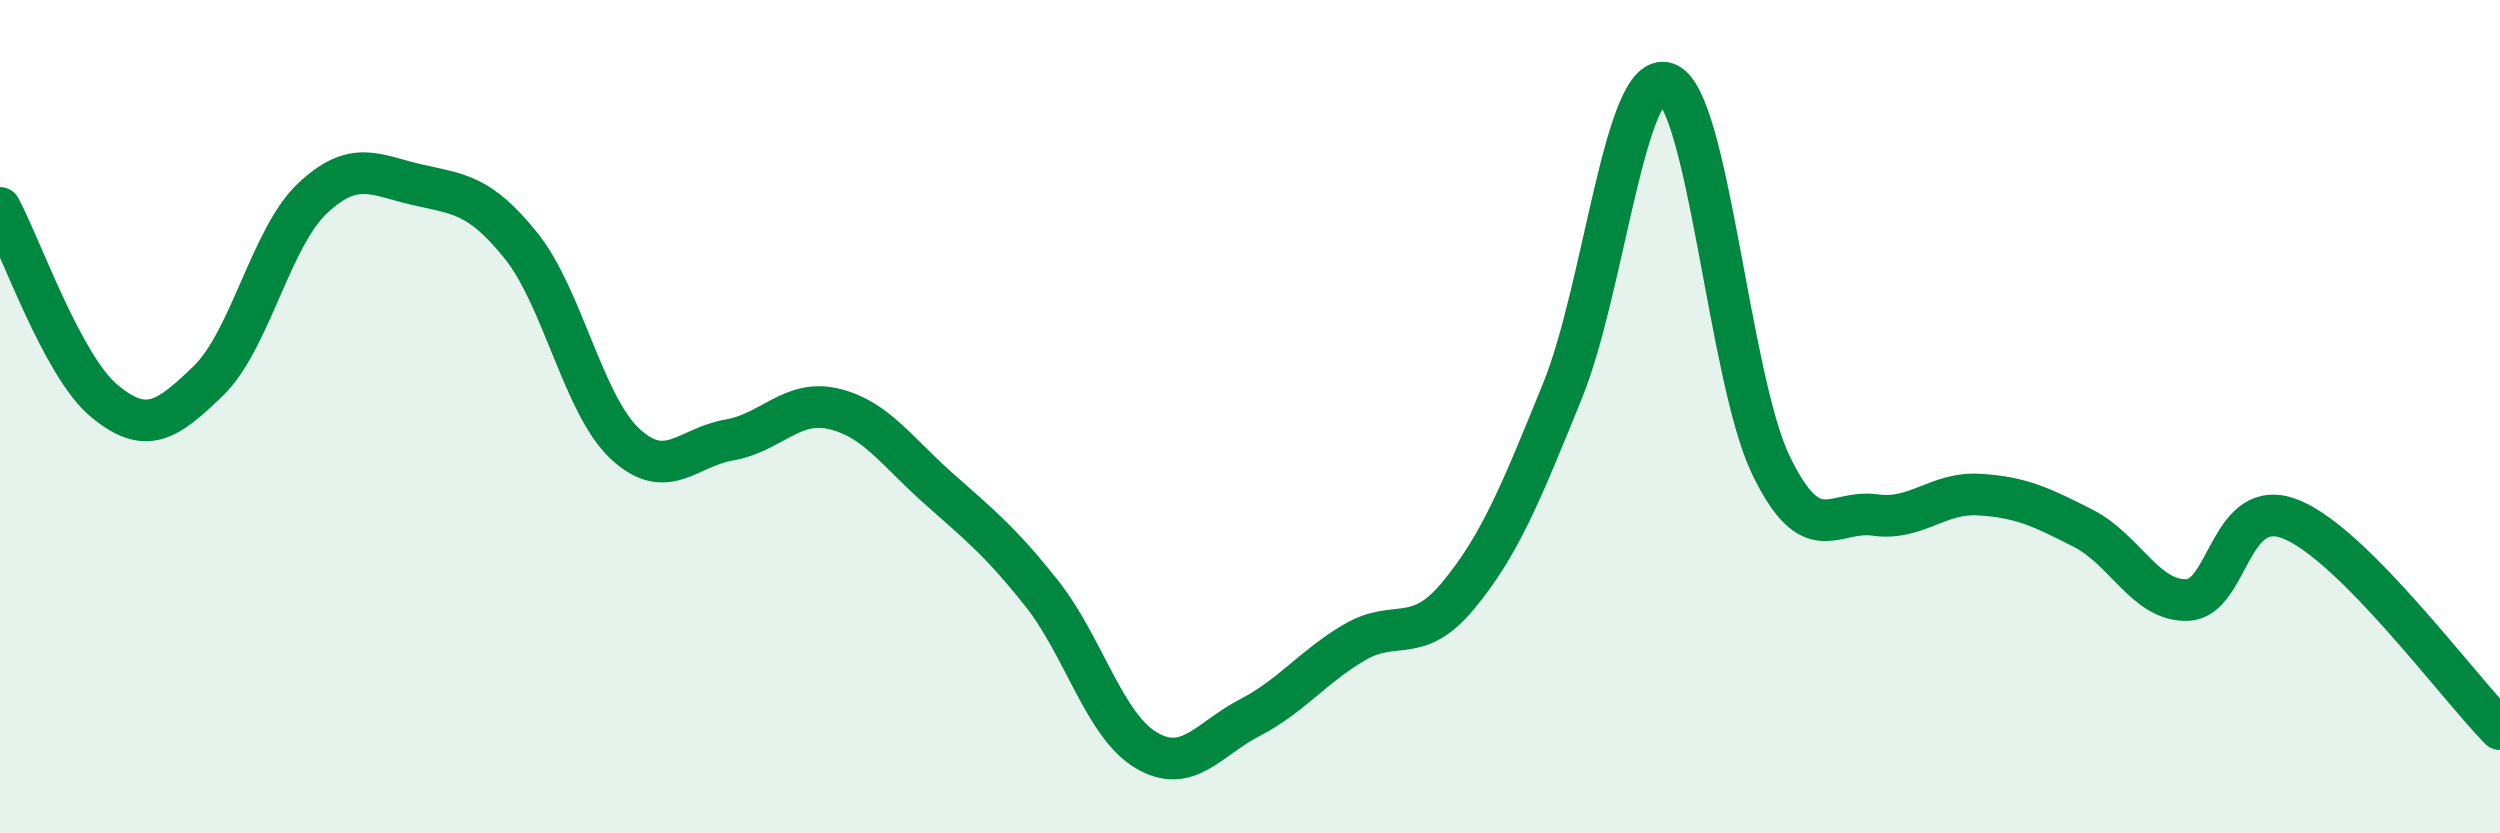
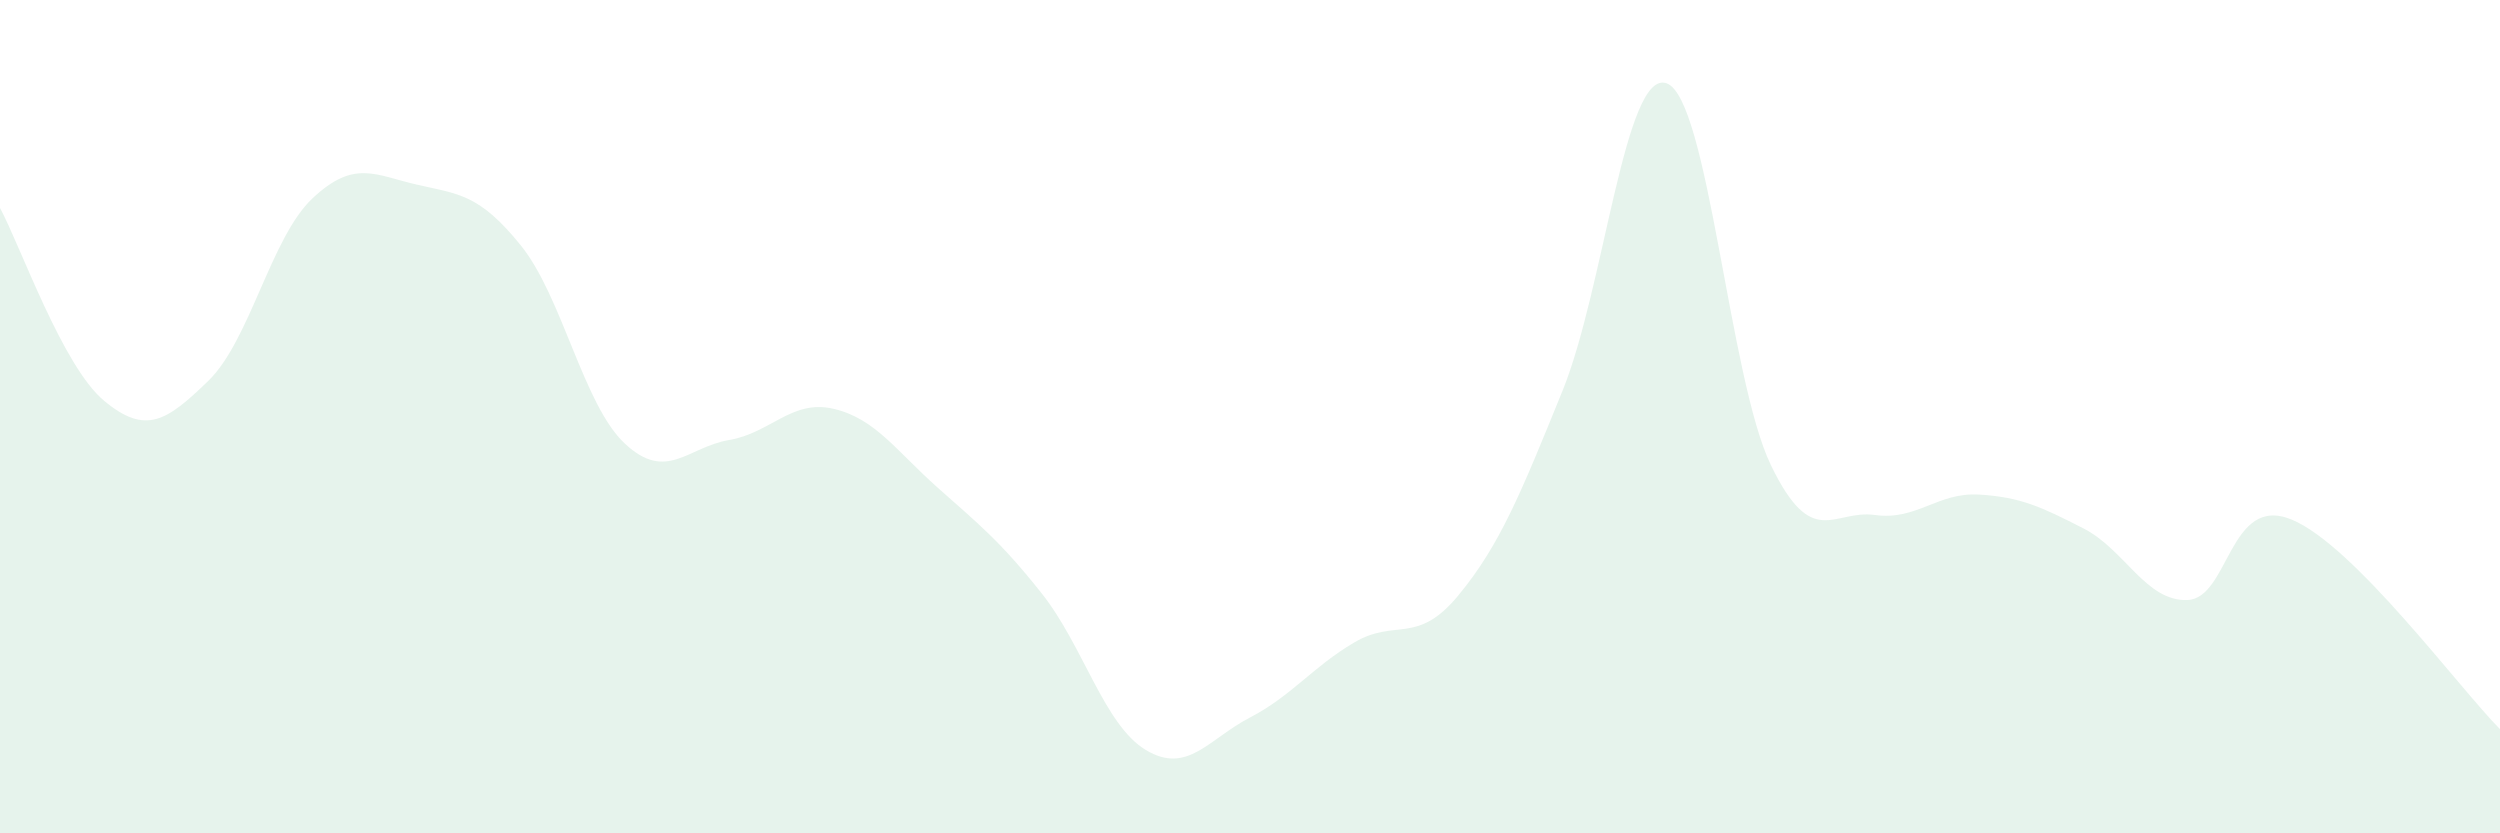
<svg xmlns="http://www.w3.org/2000/svg" width="60" height="20" viewBox="0 0 60 20">
  <path d="M 0,4.99 C 0.5,5.92 1.5,8.79 2.5,9.62 C 3.5,10.45 4,10.11 5,9.14 C 6,8.17 6.5,5.7 7.5,4.76 C 8.5,3.82 9,4.2 10,4.43 C 11,4.66 11.5,4.65 12.5,5.89 C 13.5,7.13 14,9.72 15,10.65 C 16,11.58 16.5,10.73 17.5,10.56 C 18.5,10.39 19,9.58 20,9.81 C 21,10.04 21.5,10.81 22.5,11.7 C 23.5,12.59 24,12.98 25,14.24 C 26,15.5 26.5,17.4 27.5,18 C 28.5,18.6 29,17.74 30,17.22 C 31,16.7 31.5,16.01 32.5,15.42 C 33.5,14.83 34,15.5 35,14.29 C 36,13.08 36.5,11.84 37.5,9.38 C 38.5,6.92 39,1.64 40,2 C 41,2.36 41.5,9.09 42.5,11.16 C 43.5,13.23 44,12.22 45,12.36 C 46,12.5 46.5,11.81 47.5,11.87 C 48.5,11.93 49,12.17 50,12.68 C 51,13.19 51.5,14.44 52.5,14.4 C 53.5,14.36 53.5,11.85 55,12.47 C 56.5,13.09 59,16.49 60,17.5L60 20L0 20Z" fill="#008740" opacity="0.1" stroke-linecap="round" stroke-linejoin="round" />
-   <path d="M 0,4.99 C 0.5,5.92 1.5,8.79 2.5,9.62 C 3.5,10.45 4,10.11 5,9.14 C 6,8.17 6.5,5.7 7.5,4.76 C 8.5,3.82 9,4.2 10,4.43 C 11,4.66 11.5,4.65 12.5,5.89 C 13.5,7.13 14,9.72 15,10.65 C 16,11.58 16.5,10.73 17.5,10.56 C 18.5,10.39 19,9.58 20,9.81 C 21,10.04 21.5,10.81 22.5,11.7 C 23.5,12.59 24,12.98 25,14.24 C 26,15.5 26.5,17.4 27.5,18 C 28.5,18.6 29,17.74 30,17.22 C 31,16.7 31.5,16.01 32.5,15.42 C 33.5,14.83 34,15.5 35,14.29 C 36,13.08 36.5,11.84 37.5,9.38 C 38.5,6.92 39,1.64 40,2 C 41,2.36 41.5,9.09 42.5,11.16 C 43.5,13.23 44,12.22 45,12.36 C 46,12.5 46.5,11.81 47.5,11.87 C 48.5,11.93 49,12.17 50,12.68 C 51,13.19 51.5,14.44 52.5,14.4 C 53.5,14.36 53.5,11.85 55,12.47 C 56.5,13.09 59,16.49 60,17.5" stroke="#008740" stroke-width="1" fill="none" stroke-linecap="round" stroke-linejoin="round" />
</svg>